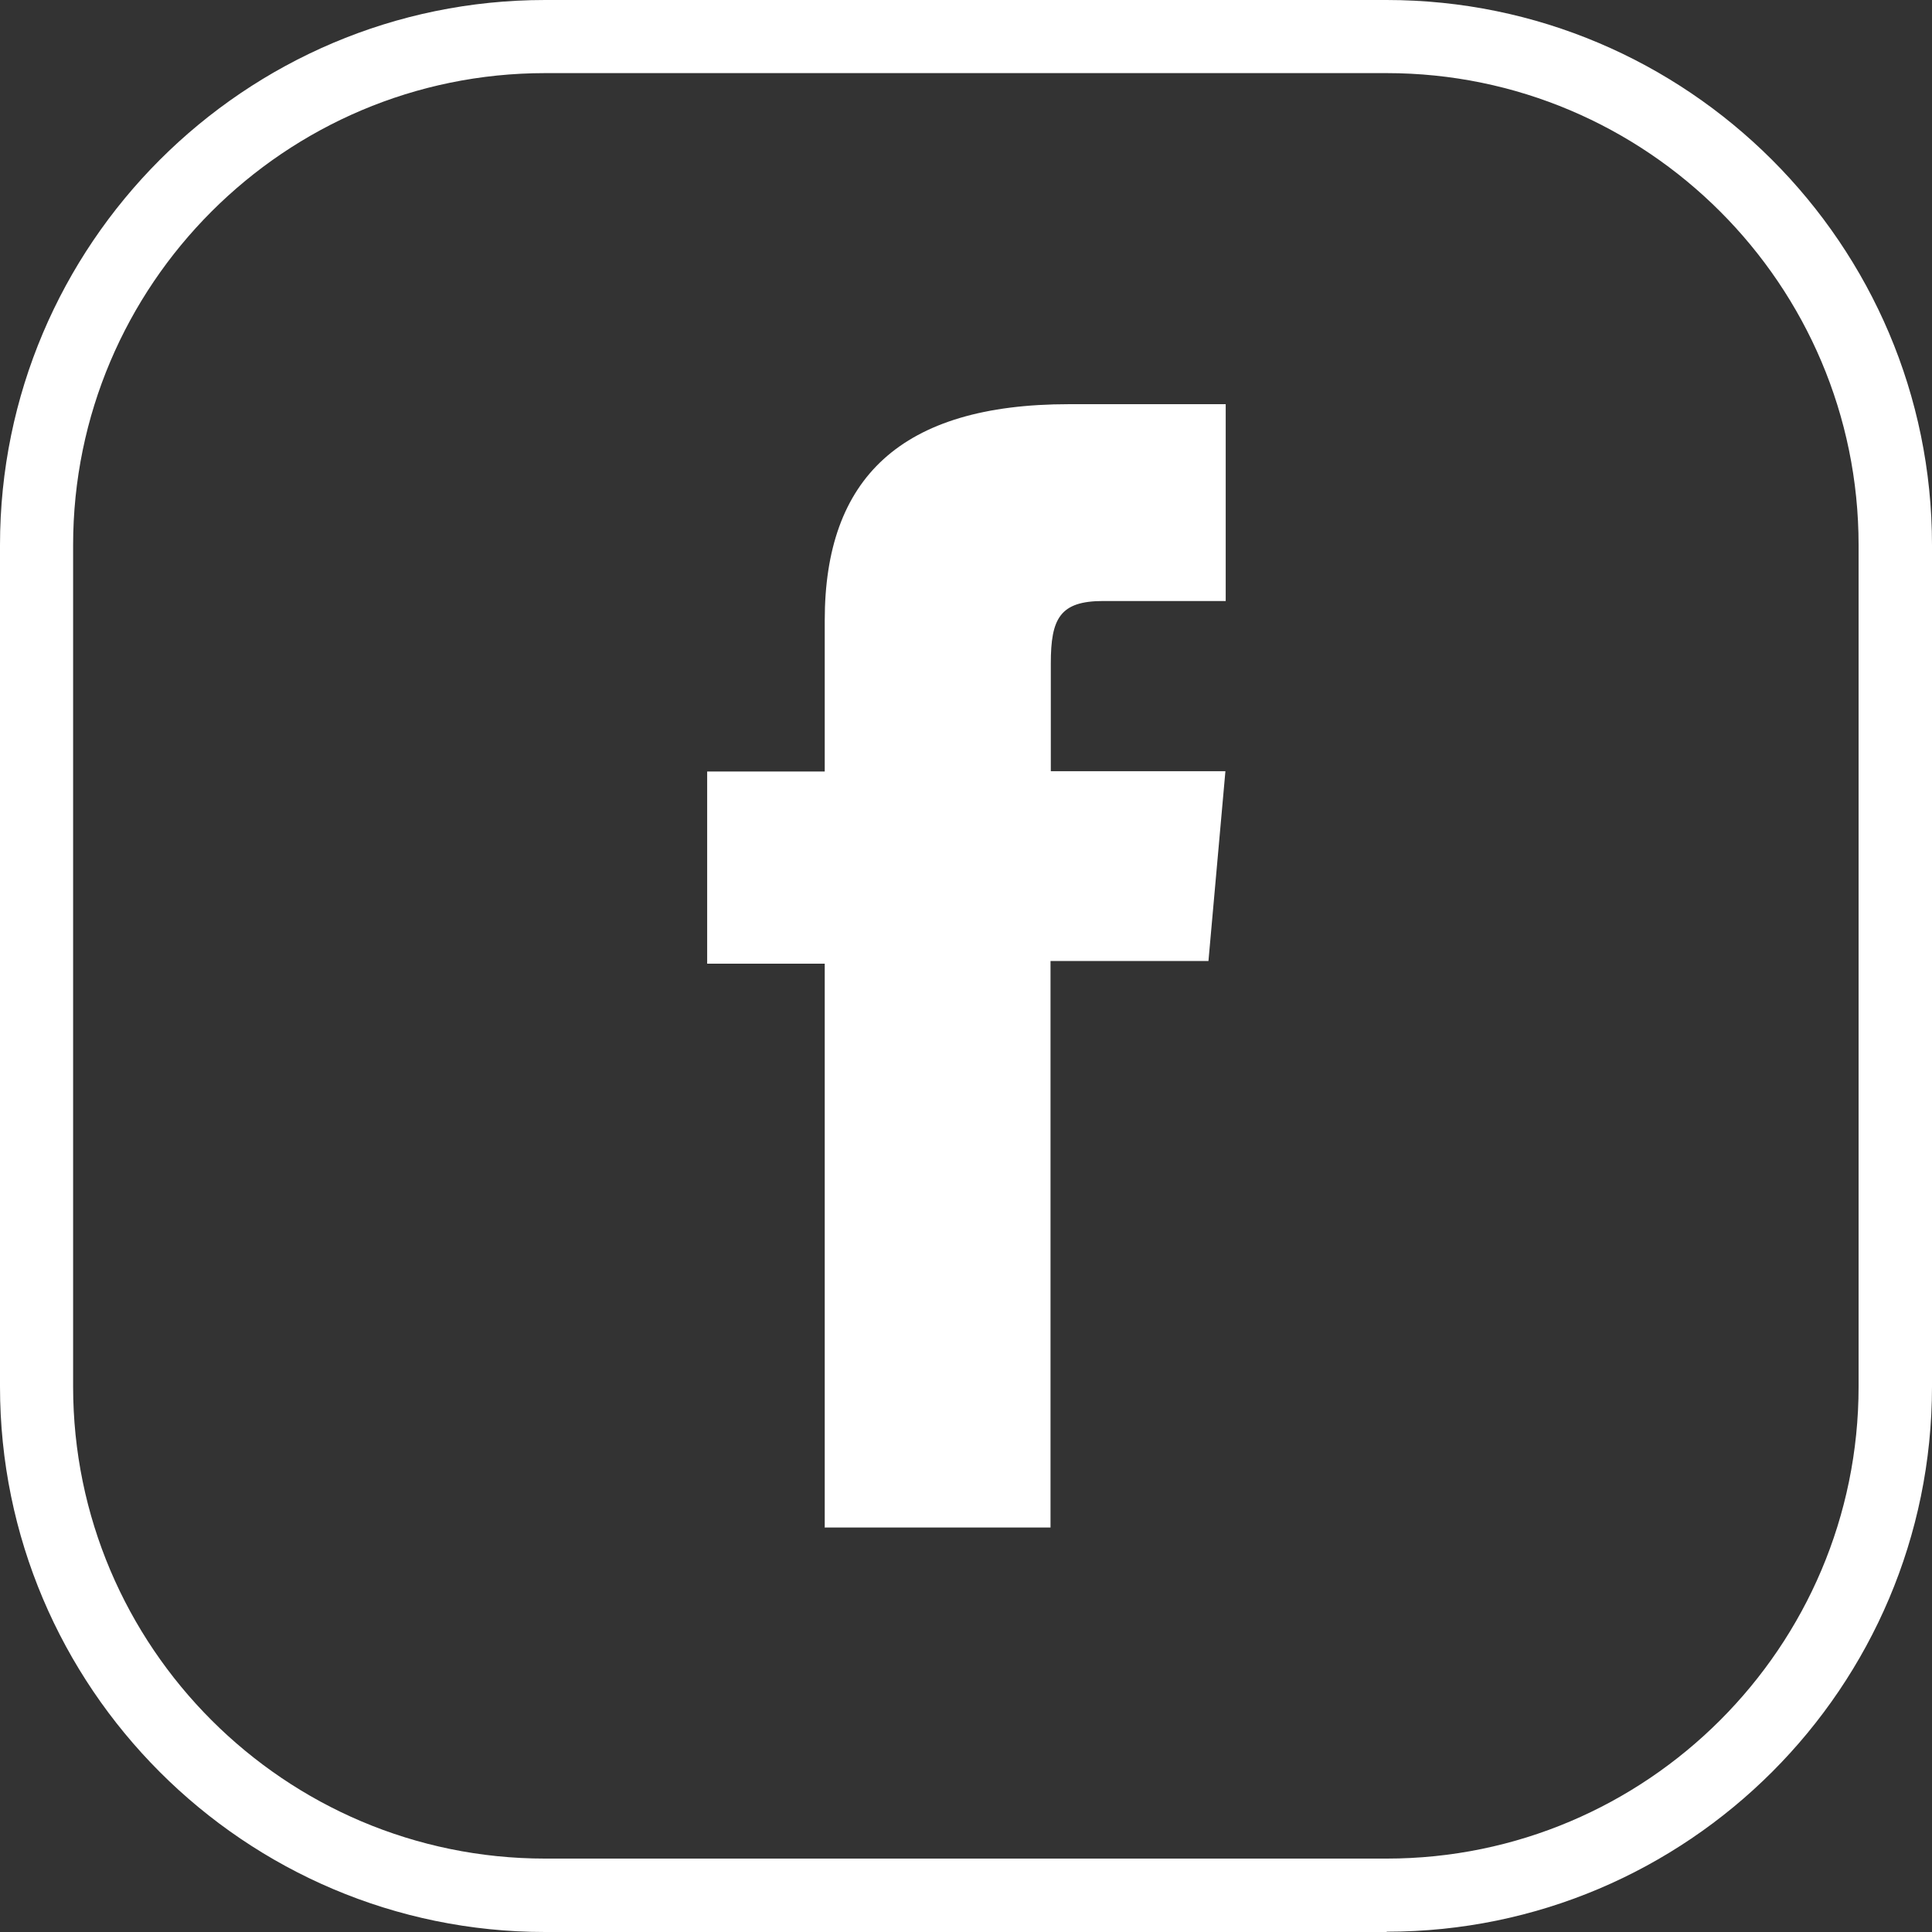
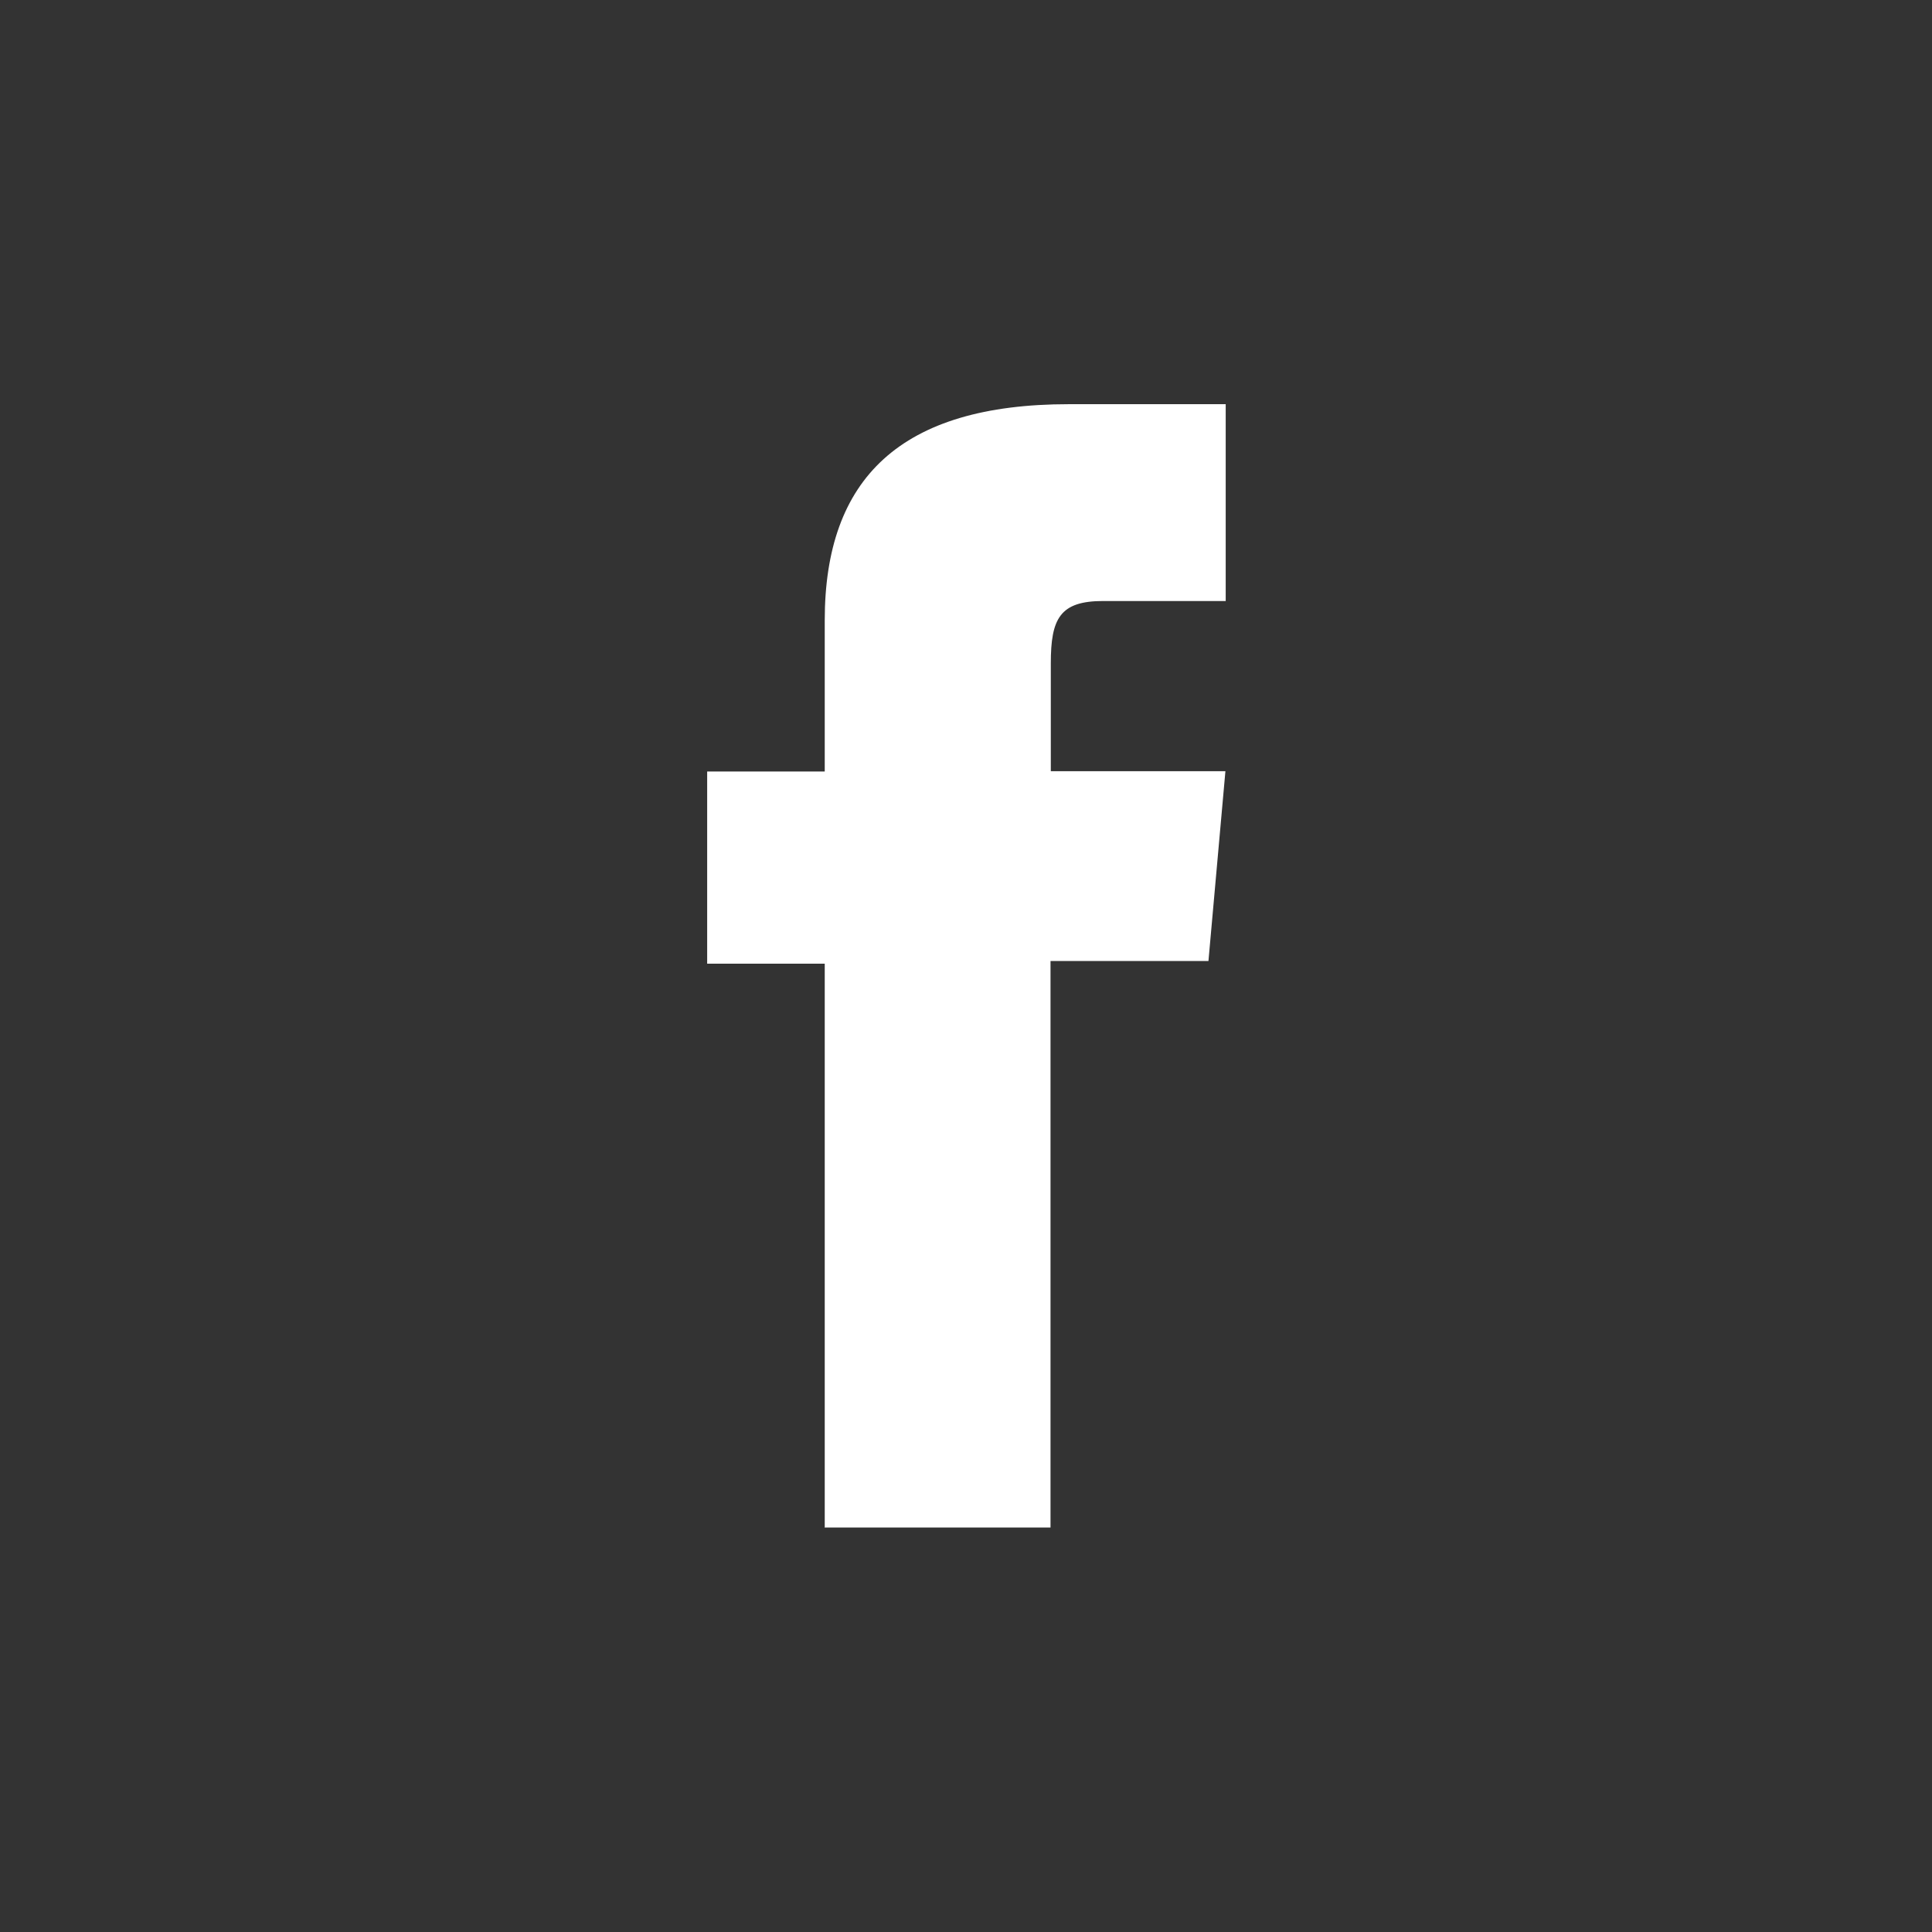
<svg xmlns="http://www.w3.org/2000/svg" id="a" viewBox="0 0 66.06 66.06">
  <rect x="0" y="0" width="66.06" height="66.06" fill="#333333" stroke="none" />
  <defs>
    <style>.b{fill:#fff;}</style>
  </defs>
-   <path class="b" d="M47.41,66.06H18.64C8.36,66.06,0,57.69,0,47.41V18.64C0,8.36,8.36,0,18.64,0h28.77C57.69,0,66.06,8.36,66.06,18.64v28.77c0,10.28-8.36,18.64-18.64,18.64ZM18.64,2.5C9.74,2.5,2.5,9.74,2.5,18.64v28.77c0,8.9,7.24,16.14,16.14,16.14h28.77c8.9,0,16.14-7.24,16.14-16.14V18.64c0-8.9-7.24-16.14-16.14-16.14H18.64Z" />
  <path class="b" d="M28.19,52.23h7.73v-19.37h5.4l.58-6.49h-5.97v-3.69c0-1.53,.31-2.13,1.79-2.13h4.19v-6.73h-5.36c-5.76,0-8.35,2.54-8.35,7.39v5.17h-4.02v6.57h4.02v19.29Z" />
</svg>